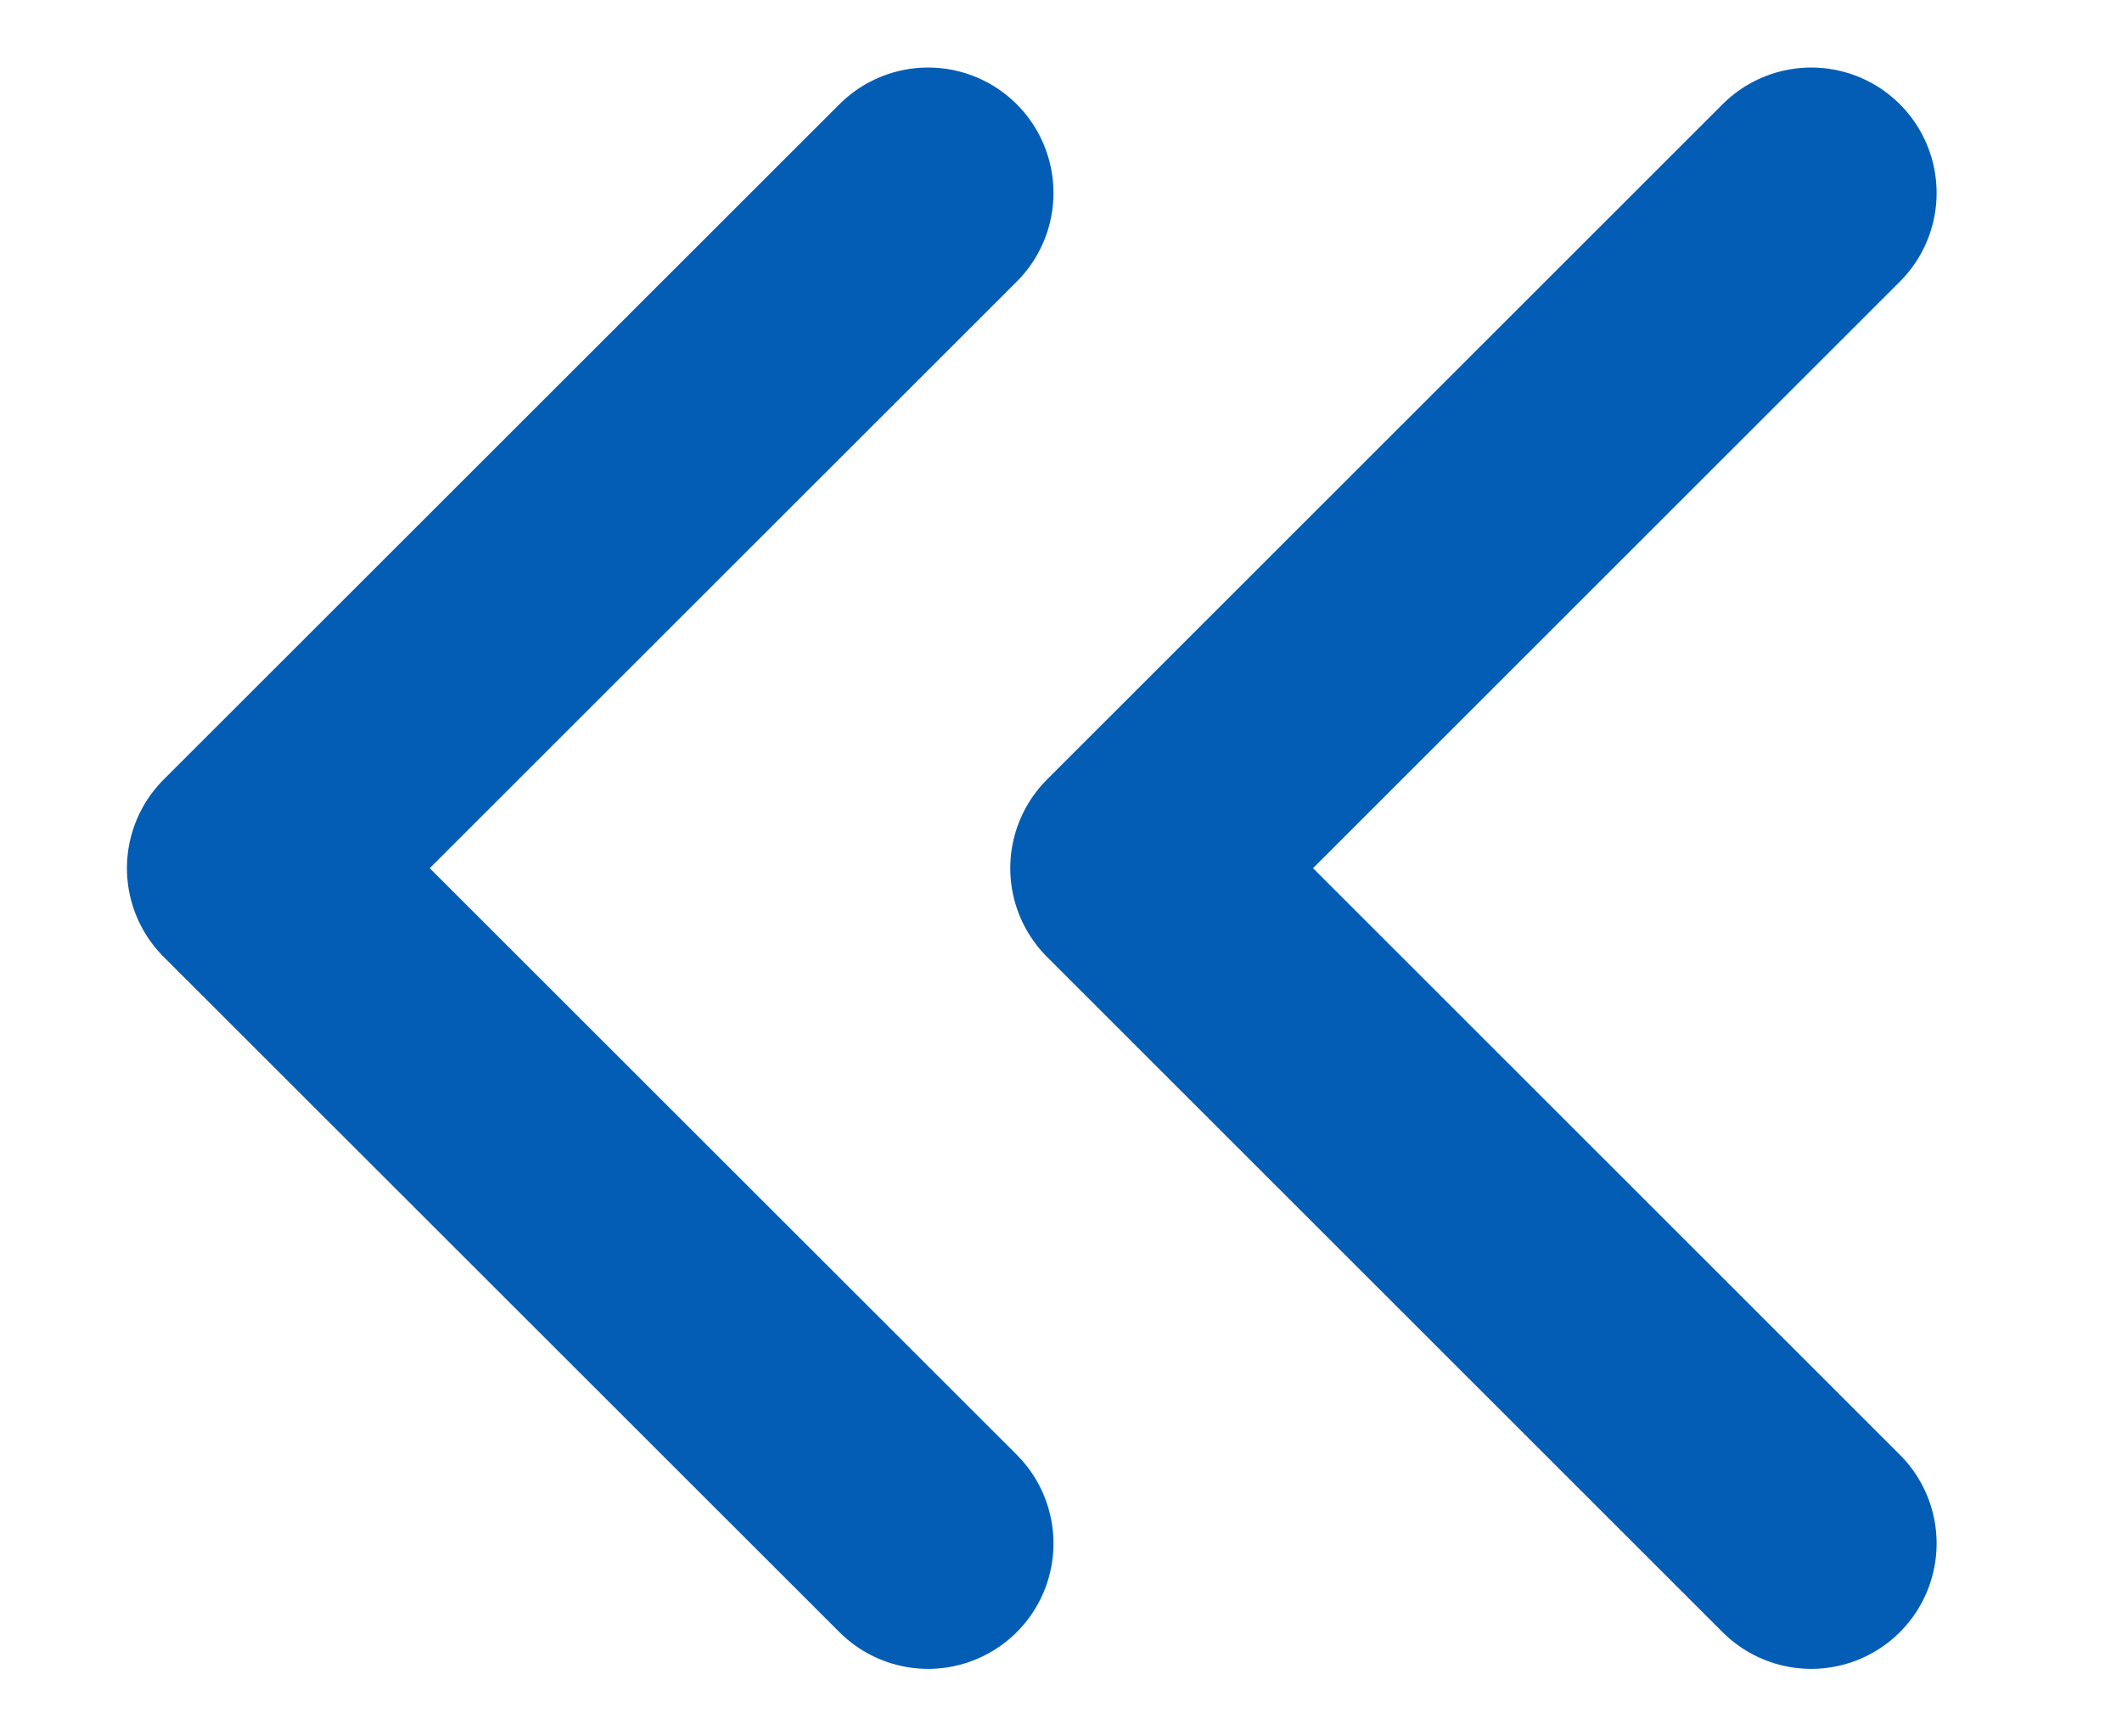
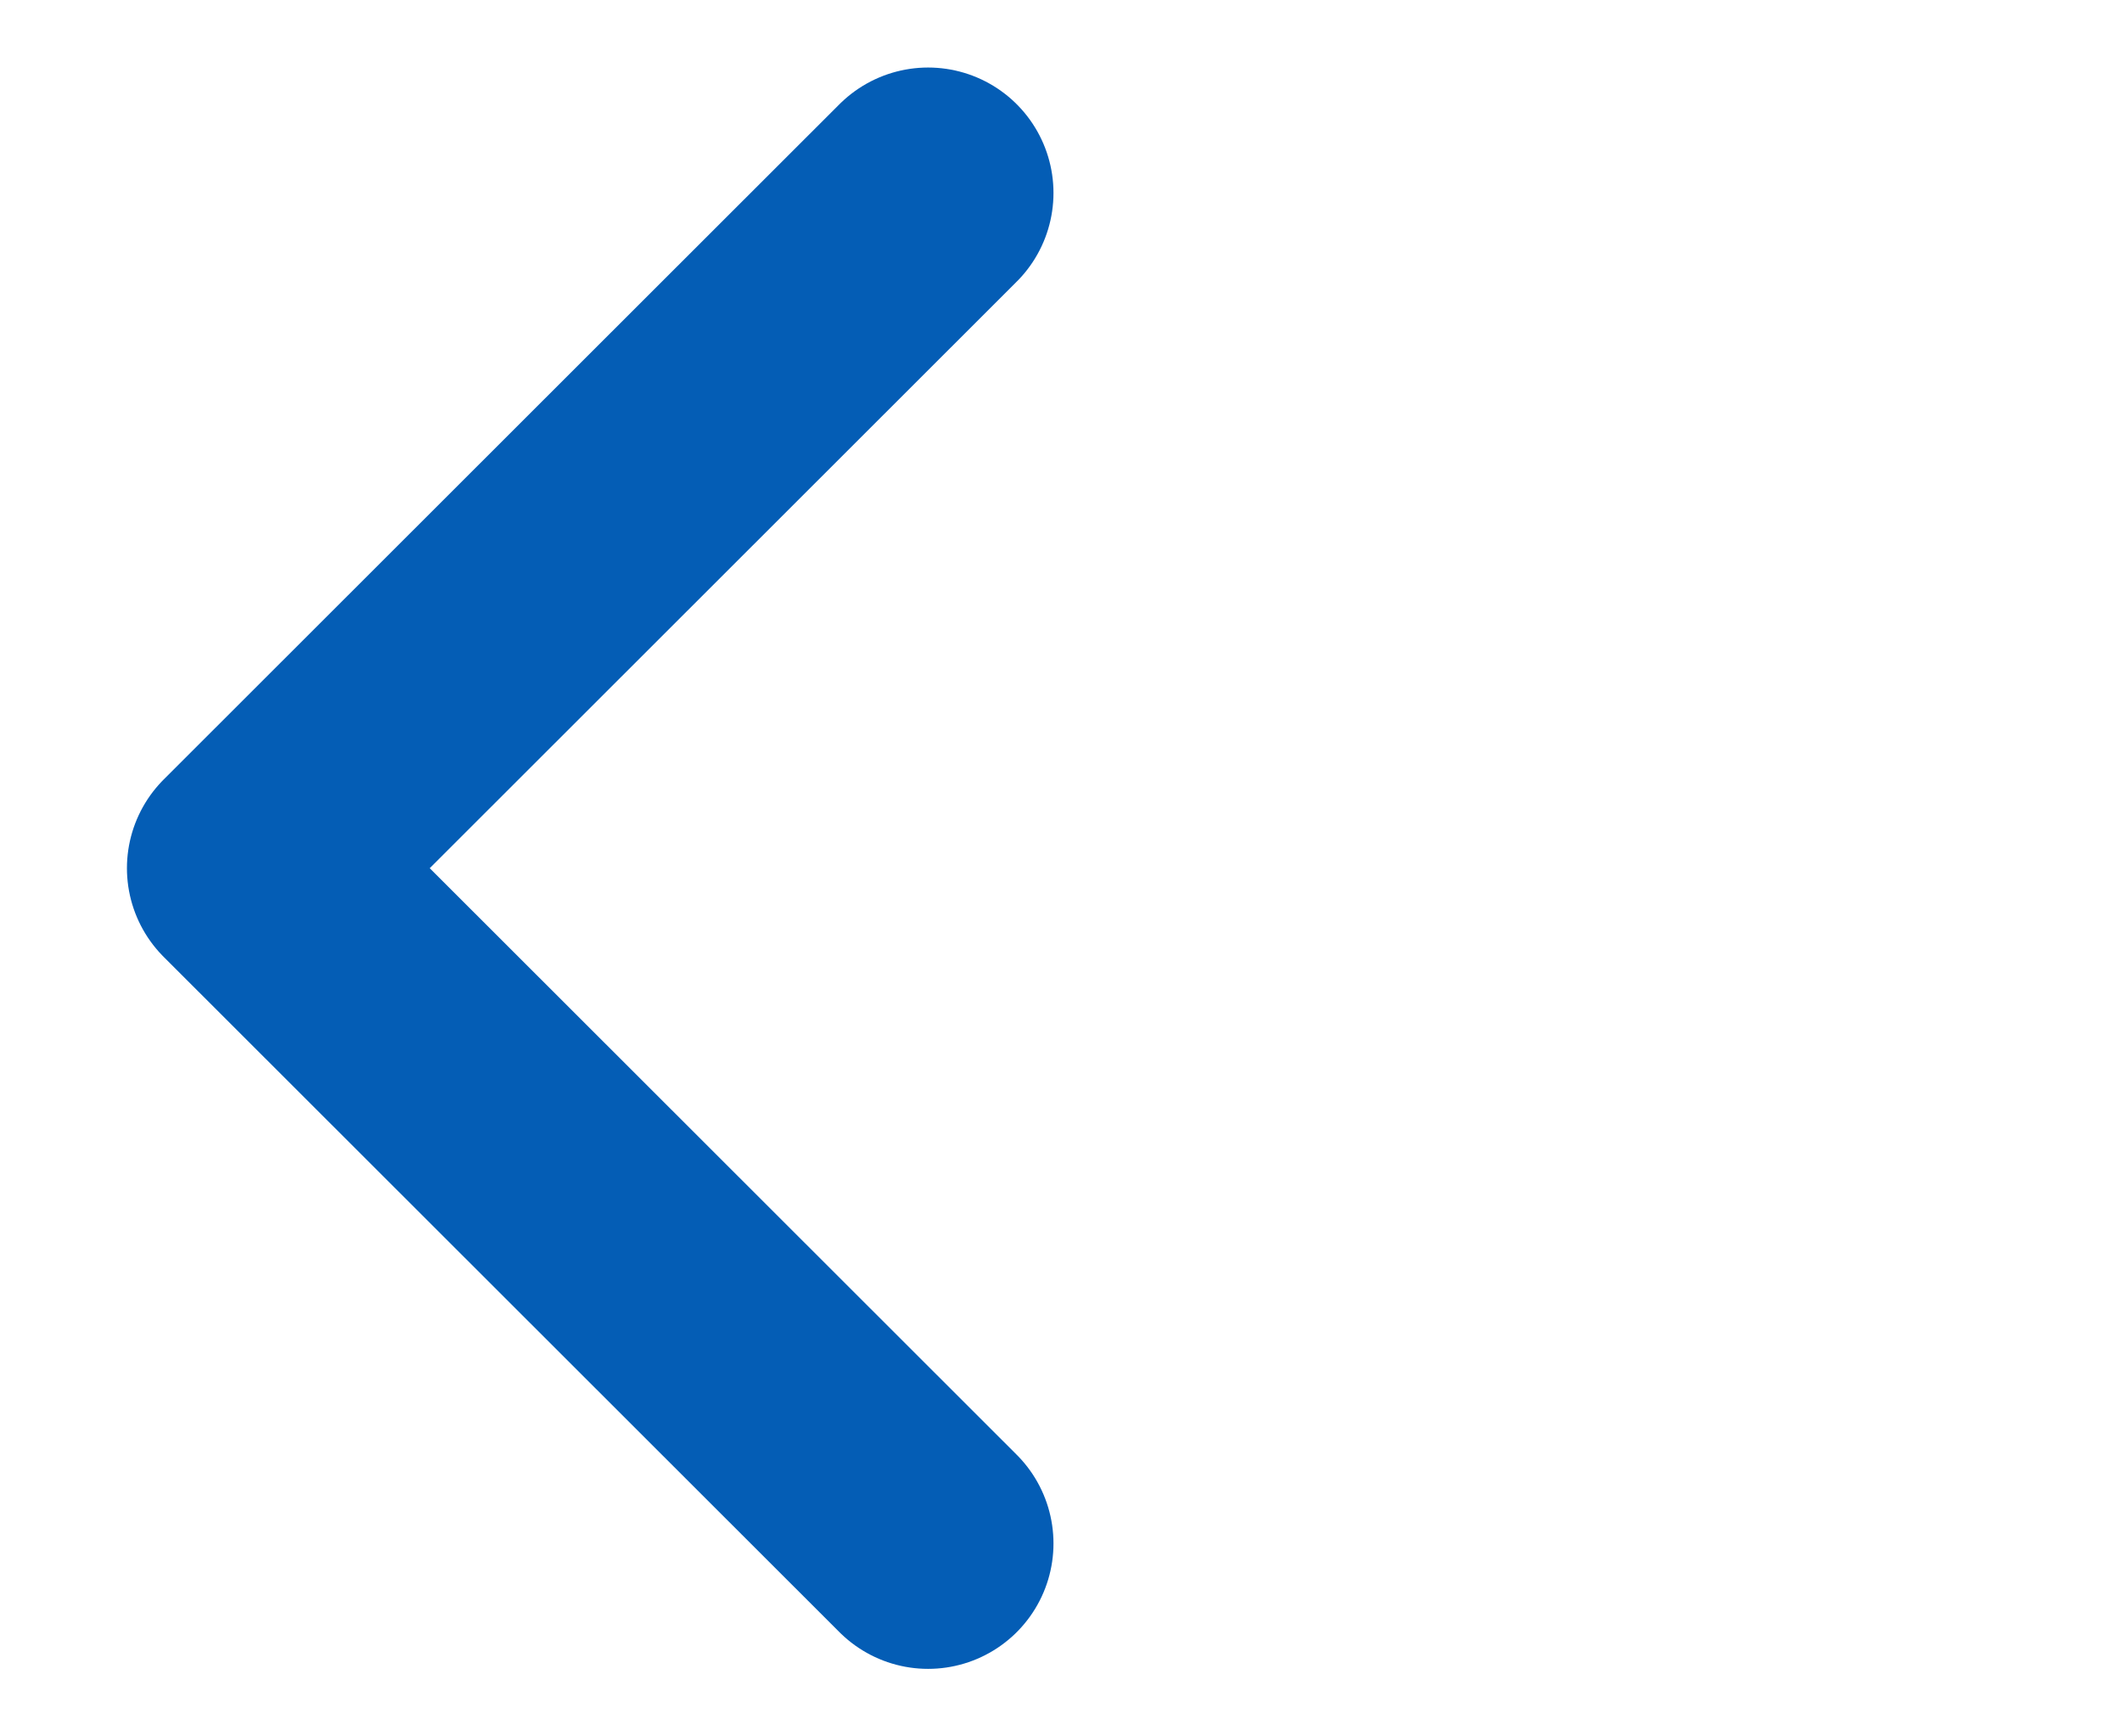
<svg xmlns="http://www.w3.org/2000/svg" width="11" height="9" viewBox="0 0 11 9" fill="none">
  <path d="M4.811 8L1.308 4.5L4.811 1" stroke="#045DB5" stroke-width="1.3" stroke-linecap="round" stroke-linejoin="round" />
-   <path d="M9.389 8L5.887 4.5L9.389 1" stroke="#045DB5" stroke-width="1.3" stroke-linecap="round" stroke-linejoin="round" />
</svg>